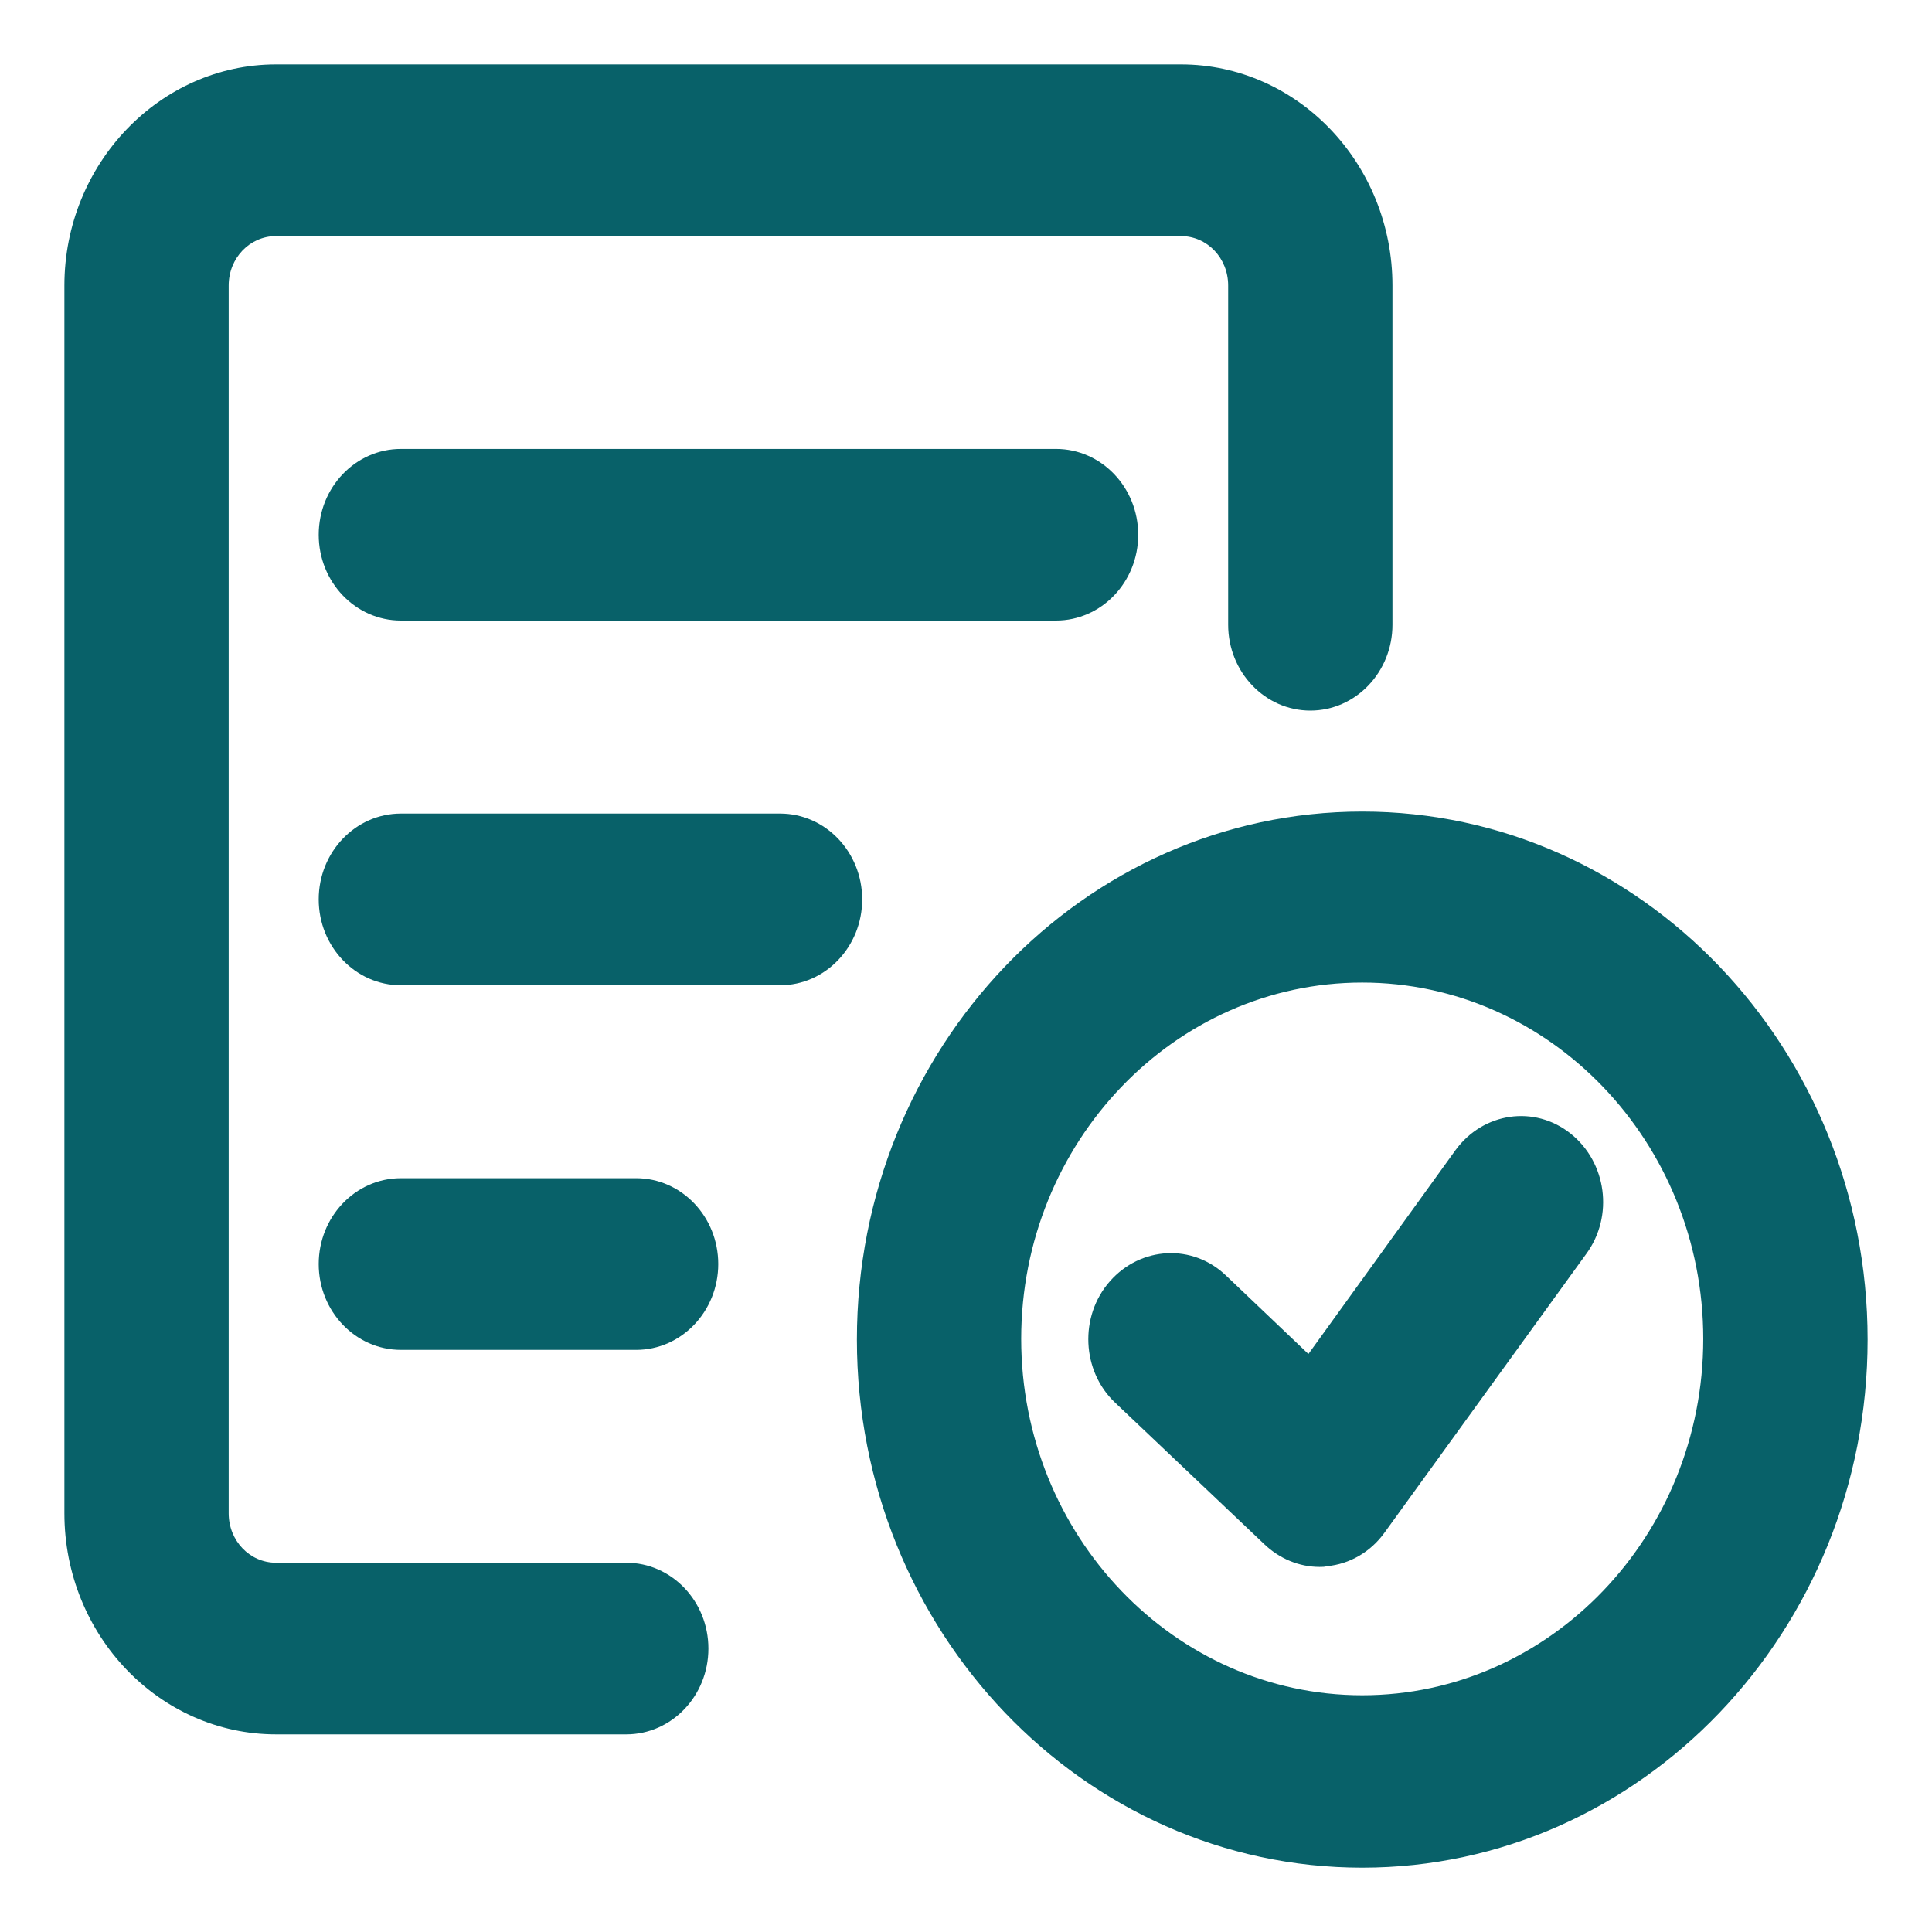
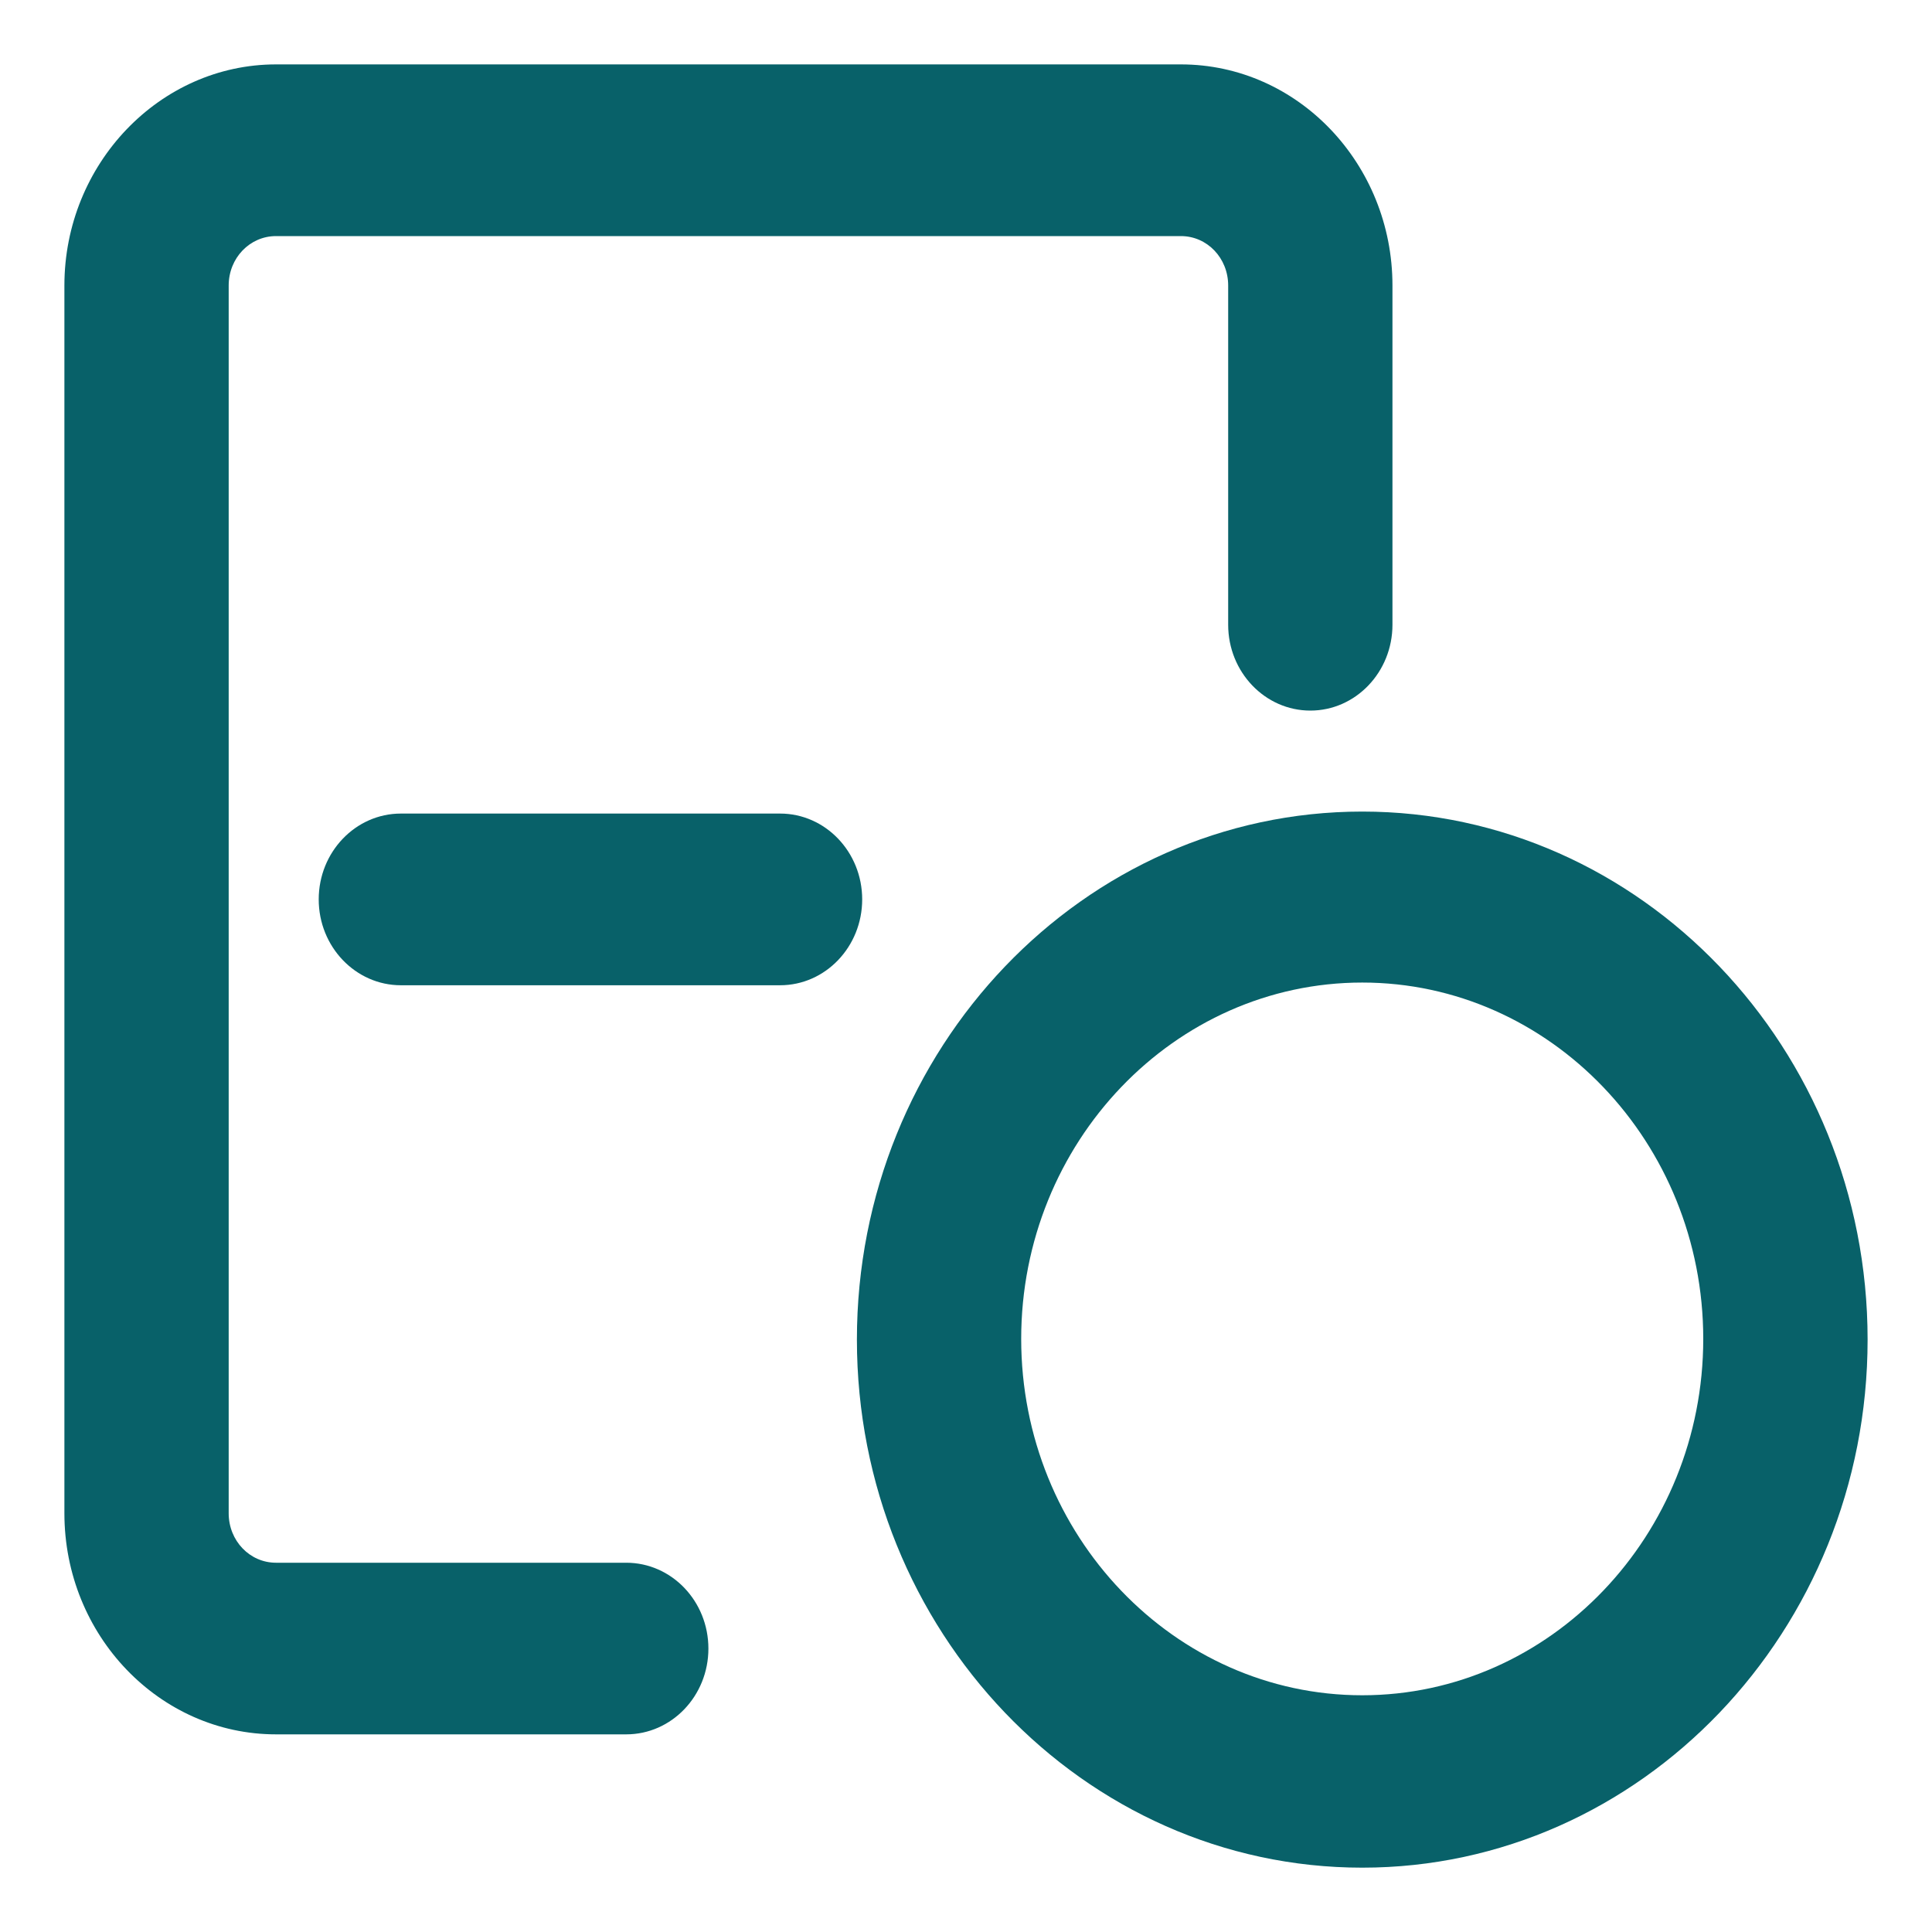
<svg xmlns="http://www.w3.org/2000/svg" fill="none" viewBox="0 0 30 30" height="30" width="30">
  <g clip-path="url(#clip0_1309_15387)">
    <path fill="#086169" d="M9.724 26.931H4.286C2.48 26.931 1 25.396 1 23.498V4.433C1 2.546 2.48 1 4.286 1H18.337C20.153 1 21.622 2.546 21.622 4.433V9.701C21.622 10.436 21.051 11.034 20.347 11.034C19.643 11.034 19.071 10.436 19.071 9.701V4.433C19.071 4.007 18.745 3.666 18.337 3.666H4.286C3.878 3.666 3.551 4.007 3.551 4.433V23.498C3.551 23.925 3.878 24.266 4.286 24.266H9.724C10.429 24.266 11 24.863 11 25.599C11 26.334 10.429 26.931 9.724 26.931Z" />
    <path fill="#086169" d="M21.153 29.001C16.826 29.001 13.306 25.322 13.306 20.801C13.306 16.28 16.826 12.602 21.153 12.602C25.479 12.602 29 16.28 29 20.801C29 25.322 25.479 29.001 21.153 29.001ZM21.153 15.257C18.234 15.257 15.857 17.741 15.857 20.79C15.857 23.84 18.234 26.324 21.153 26.324C24.071 26.324 26.448 23.84 26.448 20.79C26.448 17.741 24.071 15.257 21.153 15.257Z" />
-     <path fill="#086169" d="M20.49 24.331C20.174 24.331 19.868 24.203 19.633 23.979L17.317 21.782C16.796 21.292 16.755 20.439 17.235 19.895C17.715 19.351 18.521 19.308 19.041 19.81L20.317 21.025L22.602 17.858C23.031 17.272 23.827 17.155 24.388 17.602C24.949 18.05 25.061 18.882 24.633 19.468L21.5 23.797C21.286 24.096 20.959 24.288 20.602 24.32C20.572 24.331 20.531 24.331 20.49 24.331Z" />
-     <path fill="#086169" d="M16.398 9.636H6.225C5.521 9.636 4.949 9.039 4.949 8.304C4.949 7.568 5.521 6.971 6.225 6.971H16.398C17.102 6.971 17.674 7.568 17.674 8.304C17.674 9.039 17.102 9.636 16.398 9.636Z" />
    <path fill="#086169" d="M12.113 15.299H6.225C5.521 15.299 4.949 14.701 4.949 13.966C4.949 13.23 5.521 12.633 6.225 12.633H12.113C12.817 12.633 13.388 13.23 13.388 13.966C13.388 14.701 12.817 15.299 12.113 15.299Z" />
-     <path fill="#086169" d="M9.878 20.961H6.225C5.521 20.961 4.949 20.363 4.949 19.628C4.949 18.892 5.521 18.295 6.225 18.295H9.878C10.582 18.295 11.153 18.892 11.153 19.628C11.153 20.363 10.582 20.961 9.878 20.961Z" />
  </g>
  <defs>
    <clipPath id="clip0_1309_15387">
      <rect transform="translate(1 1)" fill="white" height="28" width="28" />
    </clipPath>
  </defs>
</svg>